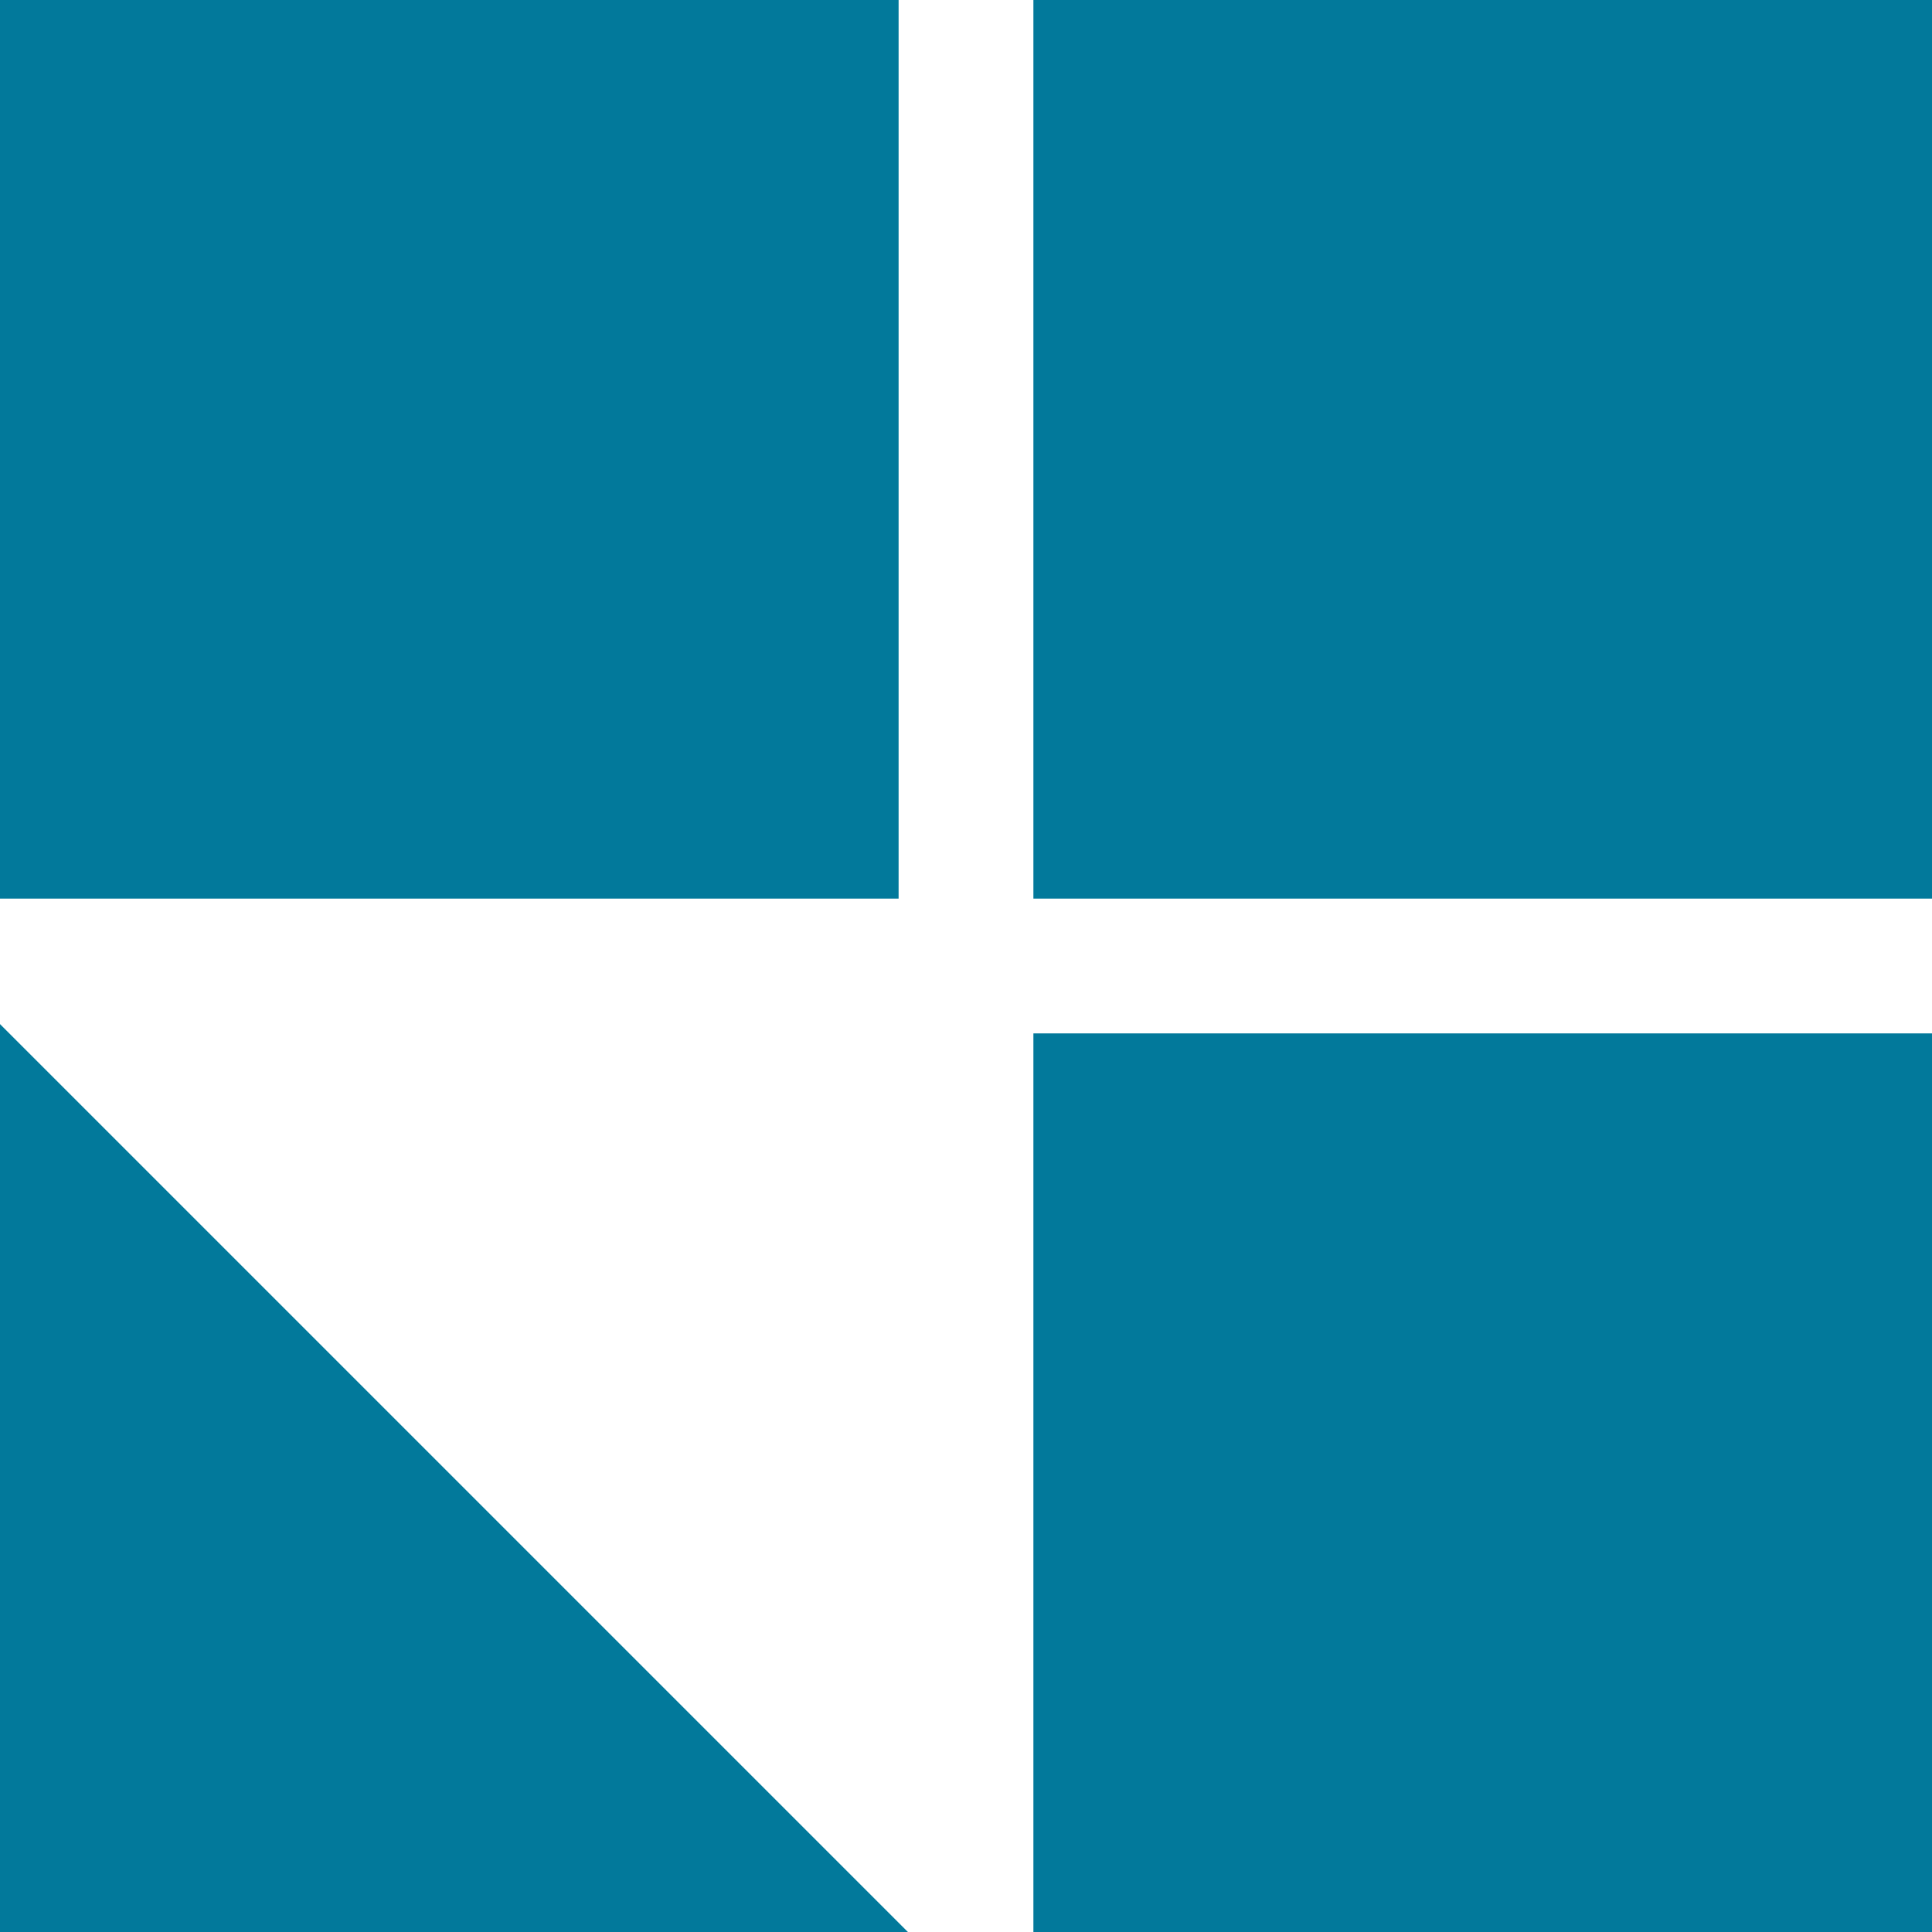
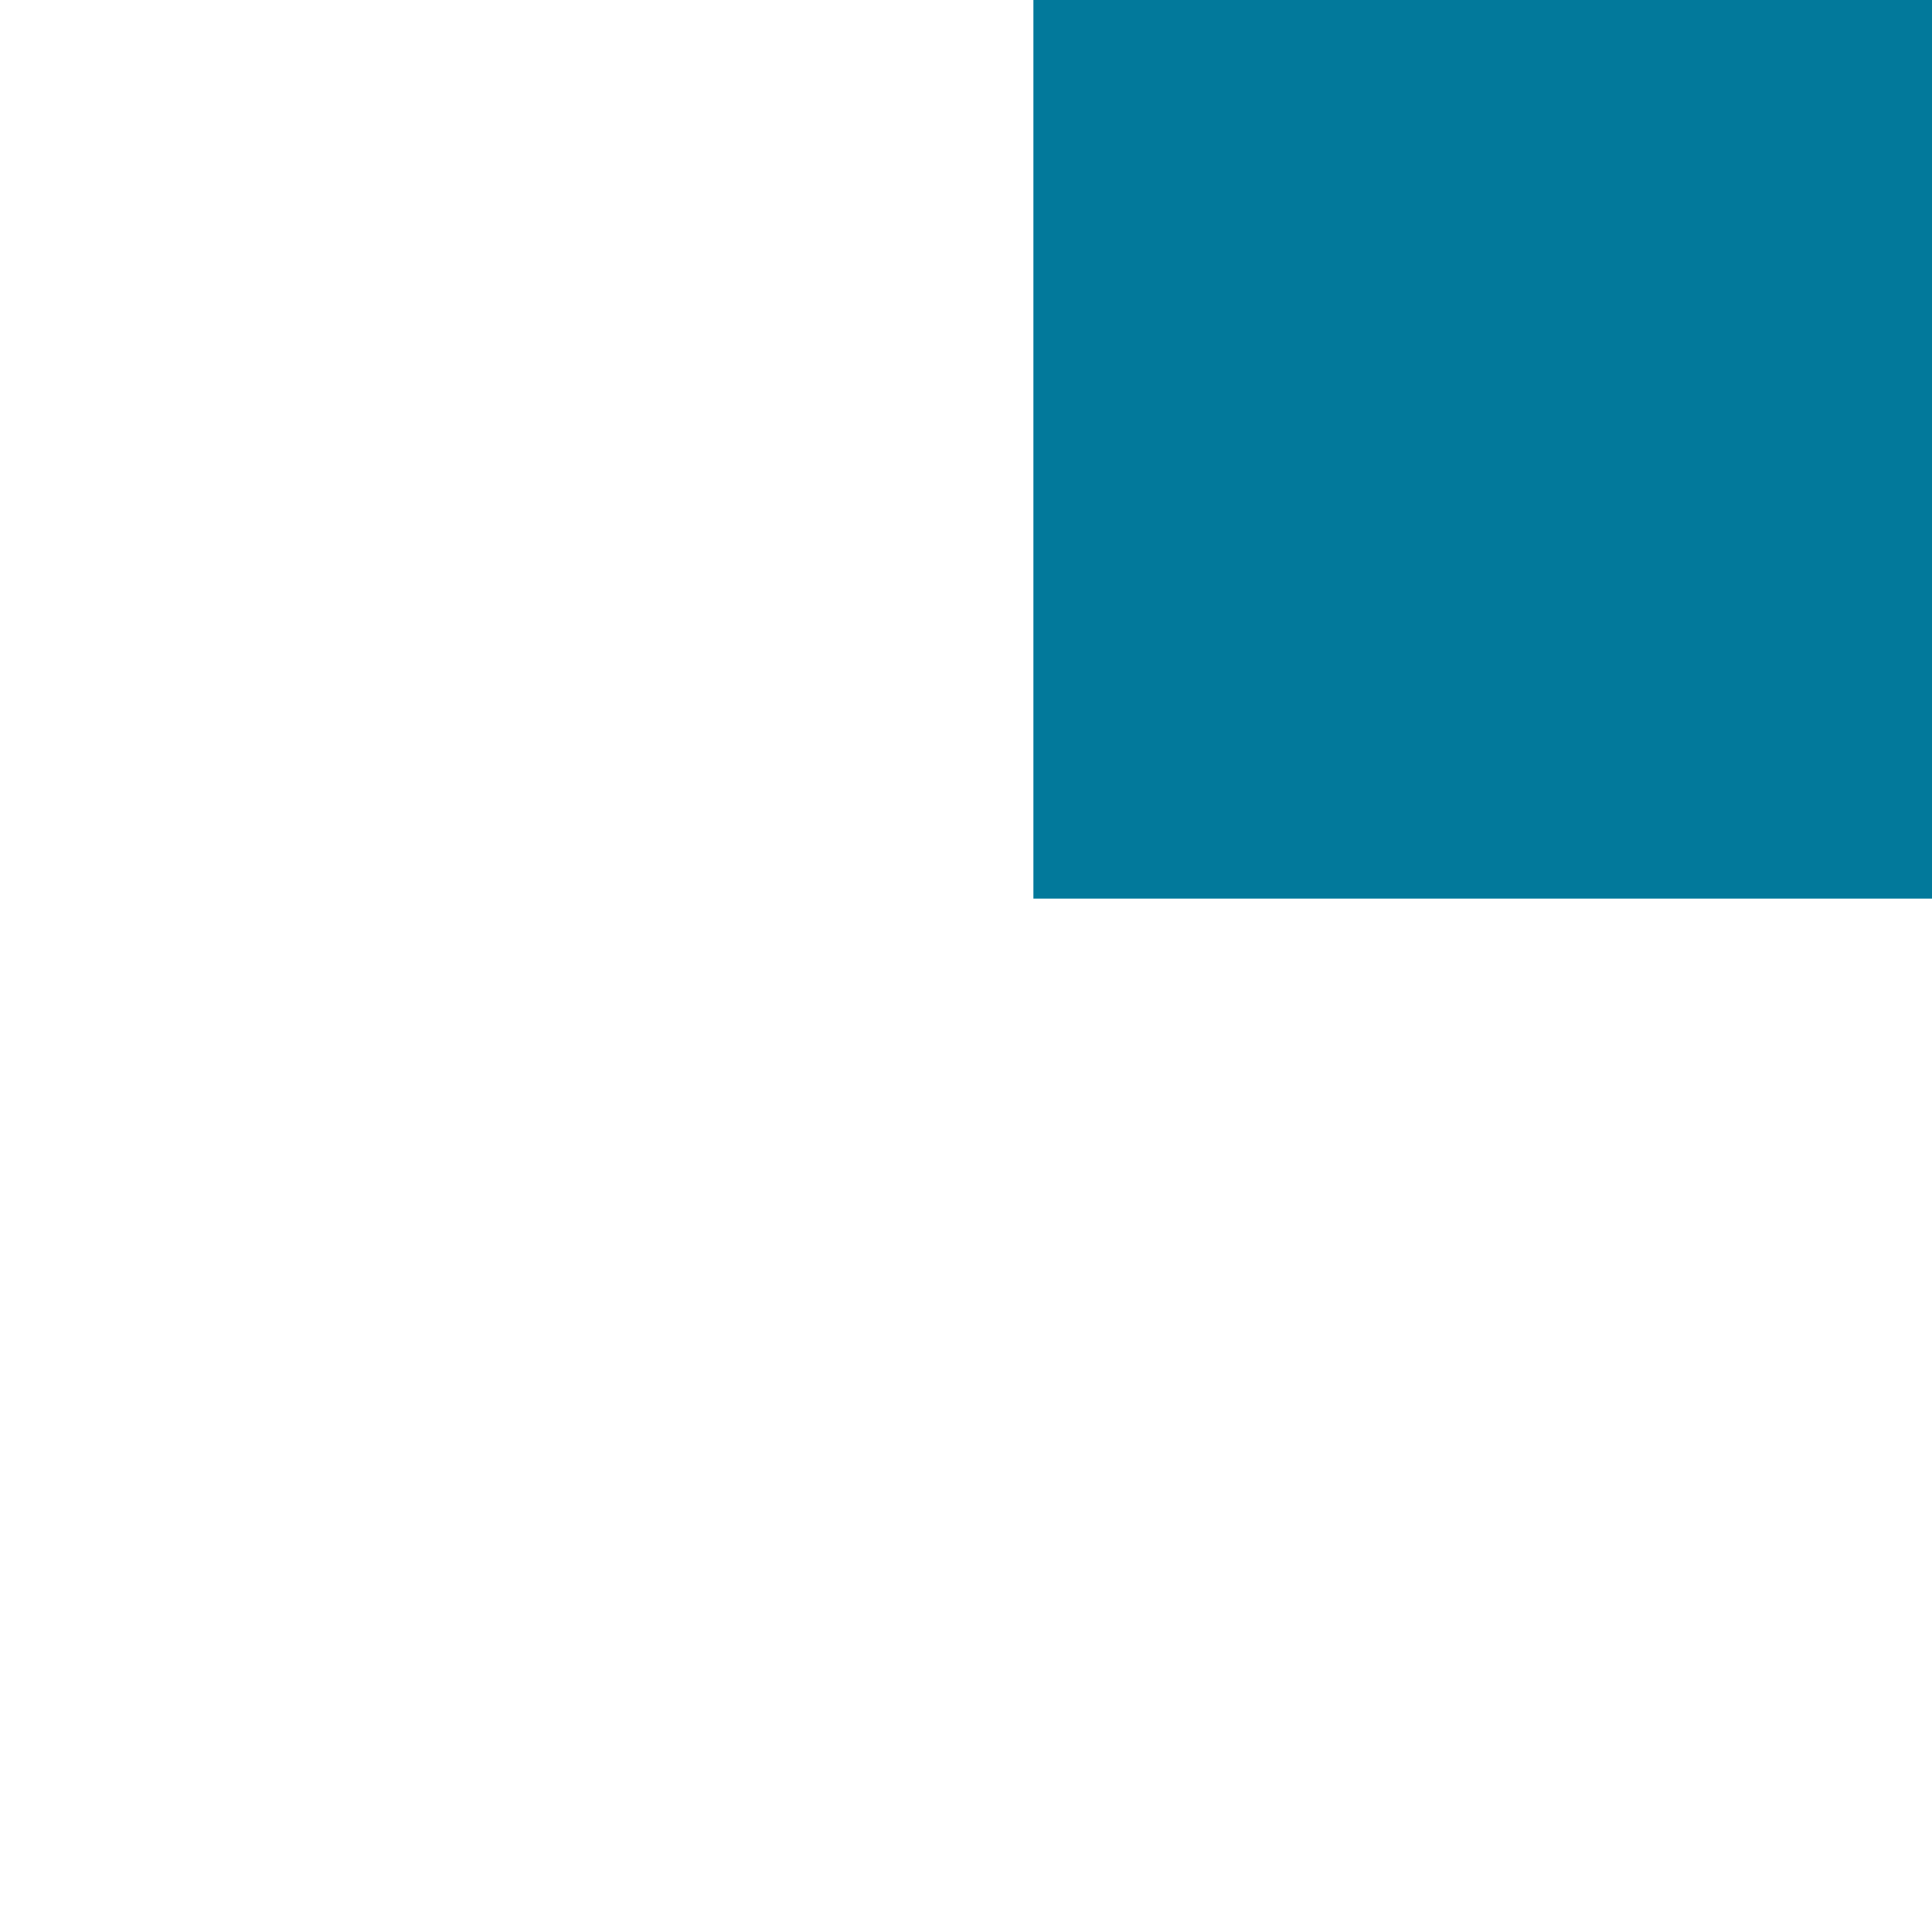
<svg xmlns="http://www.w3.org/2000/svg" width="43" height="43" viewBox="0 0 43 43" fill="none">
-   <rect width="20" height="20" fill="#02799B" />
  <rect x="23" width="20" height="20" fill="#02799B" />
-   <rect x="23" y="23" width="20" height="20" fill="#02799B" />
-   <path d="M0.5 42.5V24L19 42.5H0.5Z" fill="#02799B" stroke="#02799B" />
</svg>